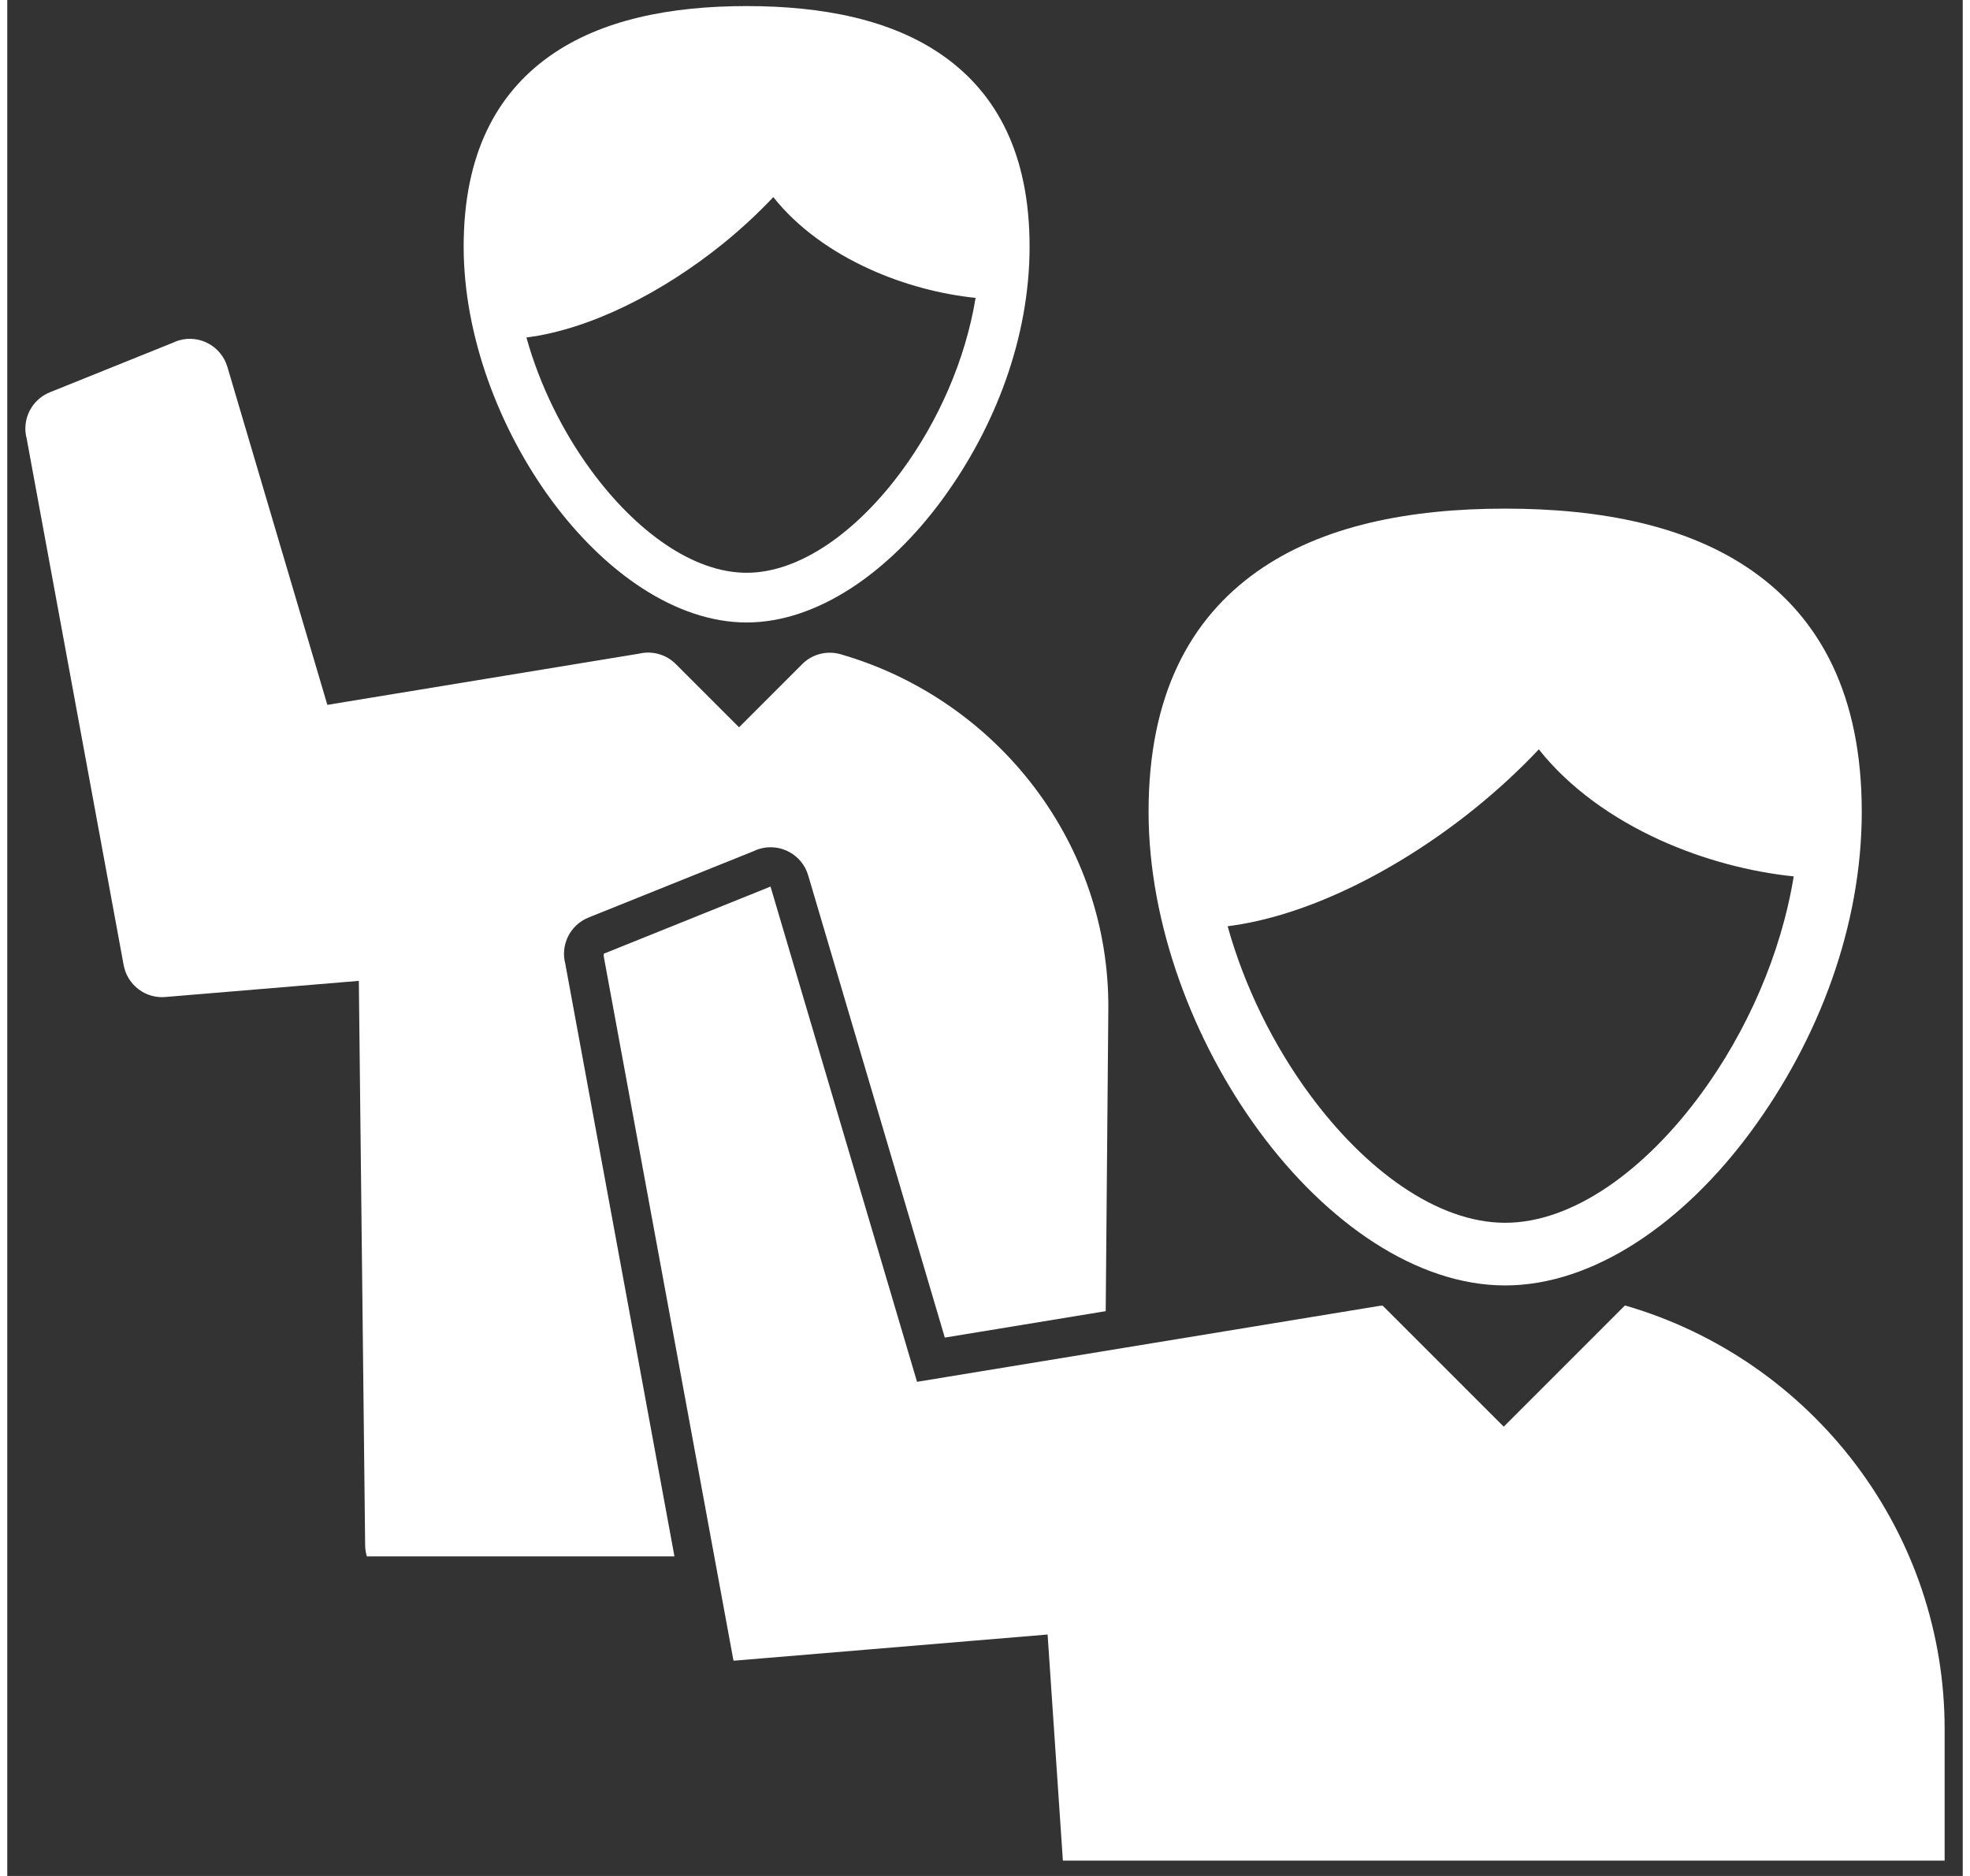
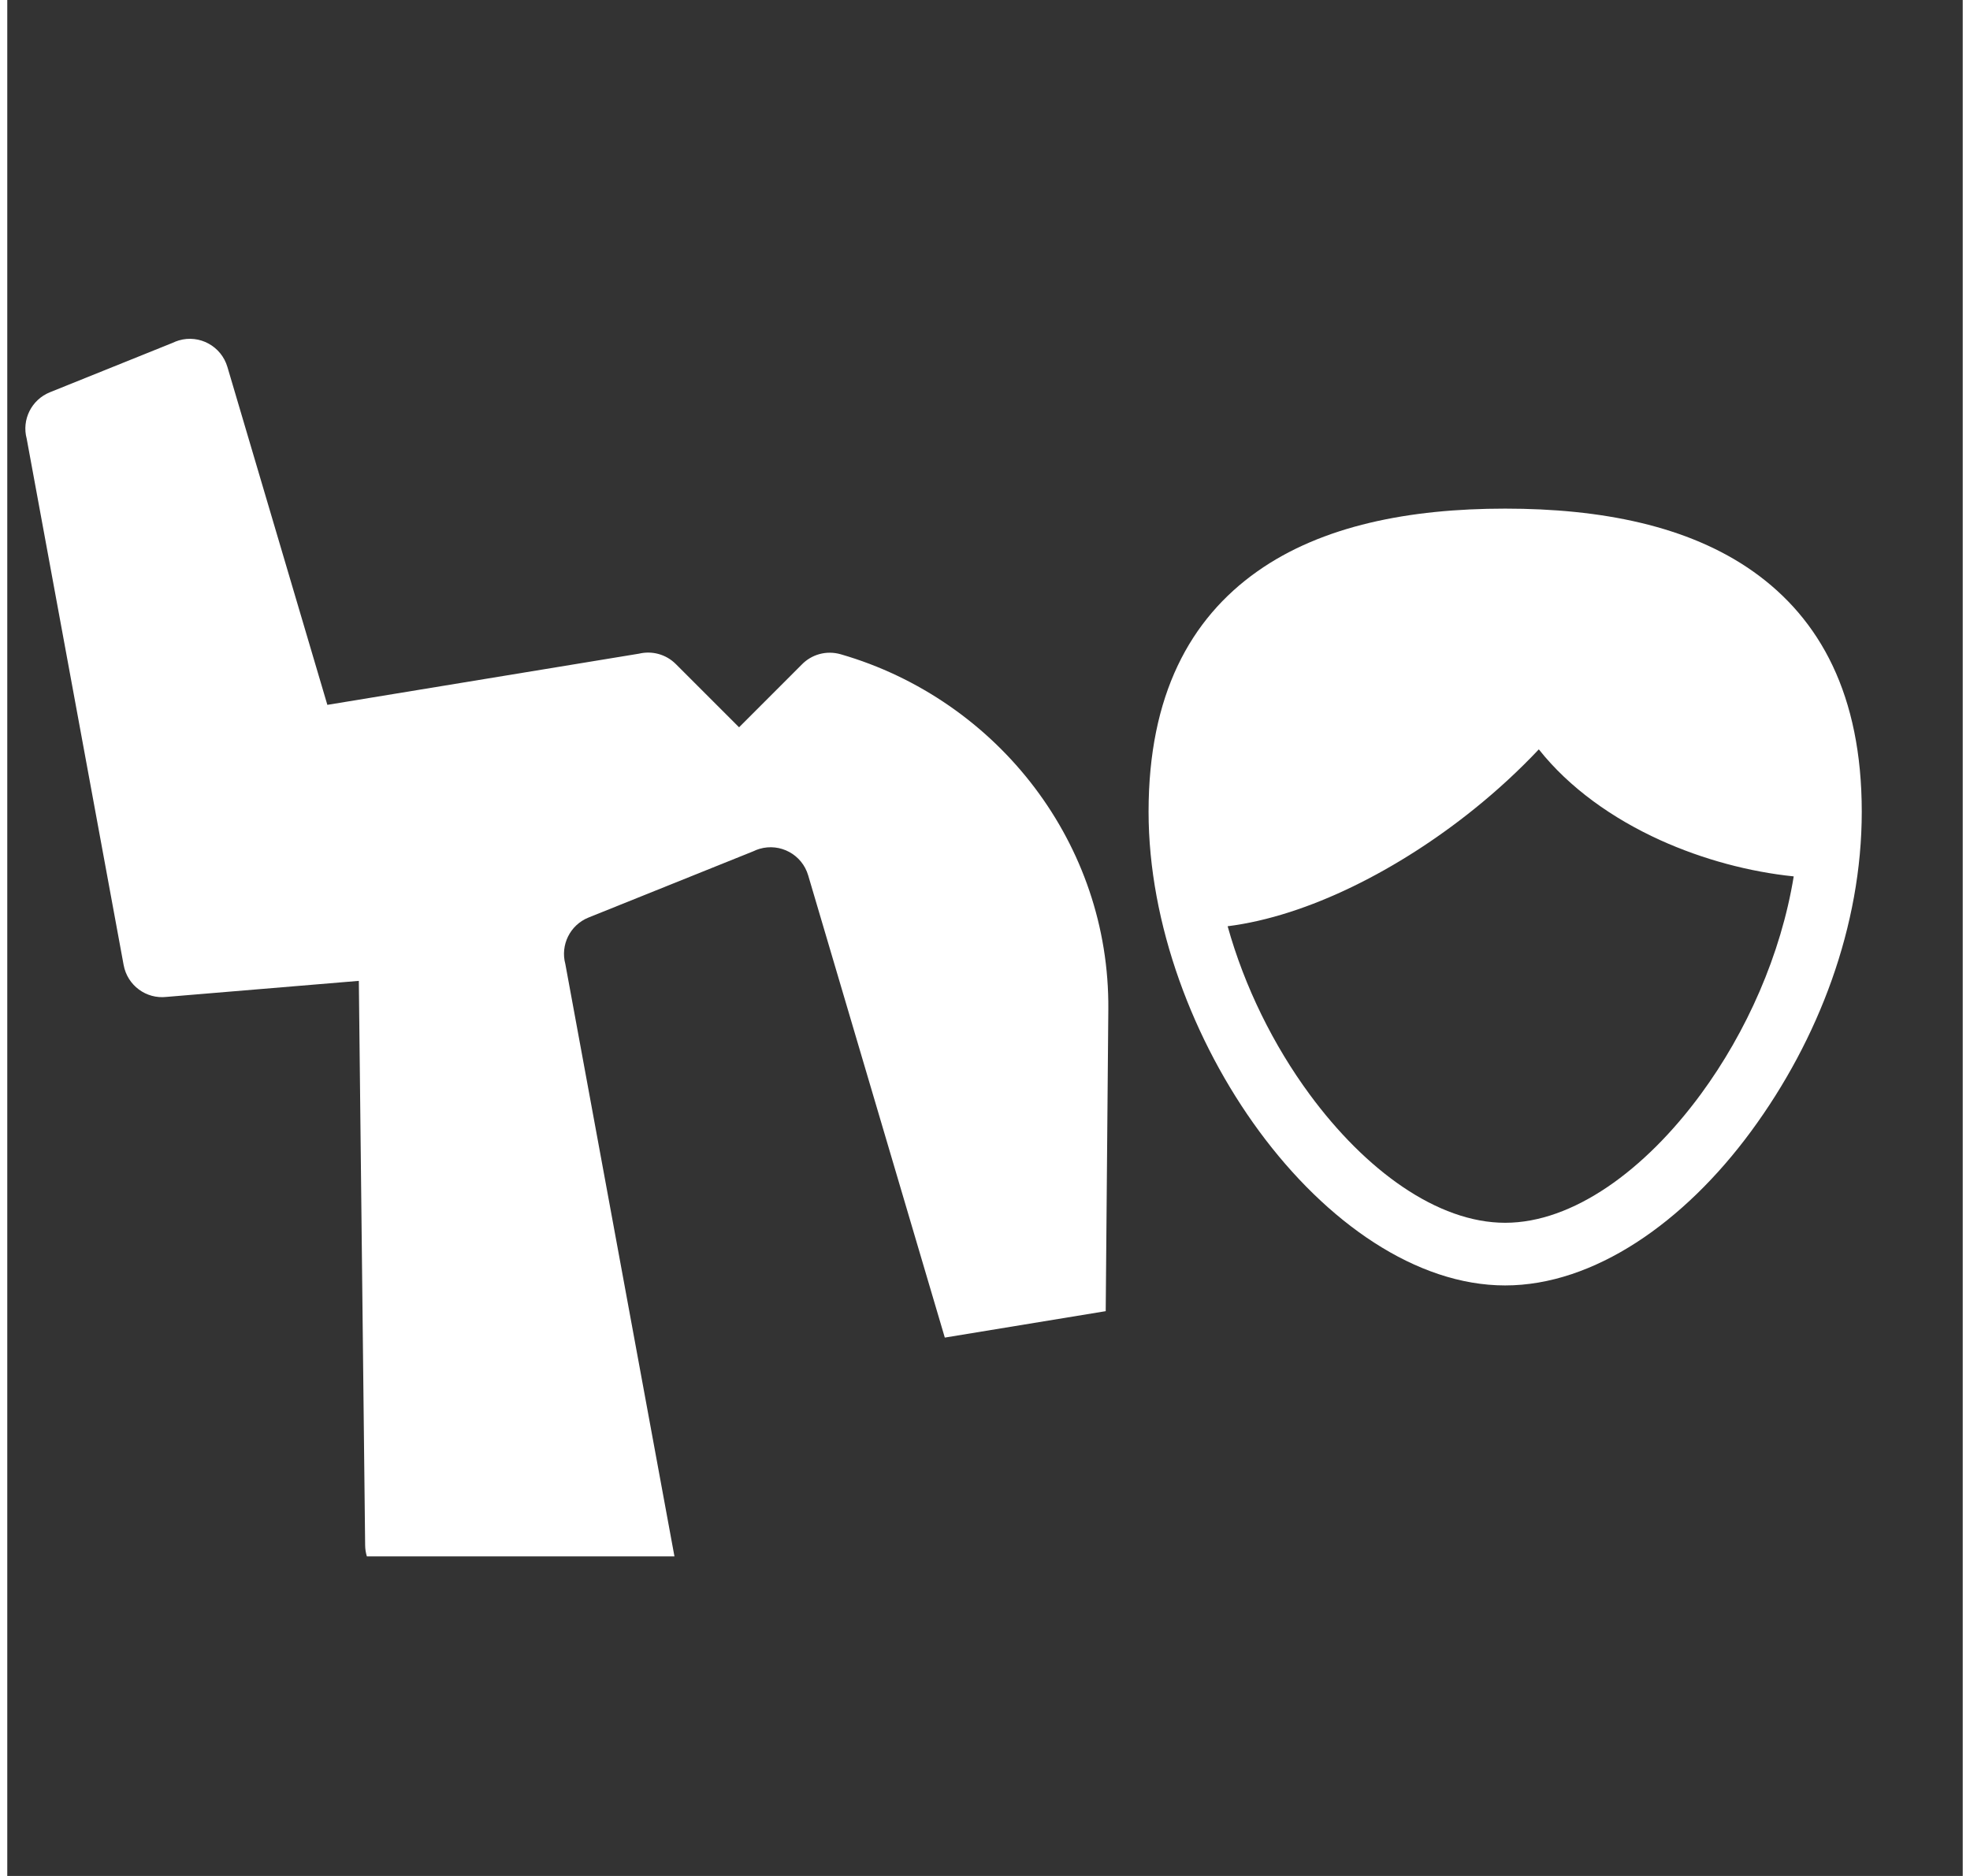
<svg xmlns="http://www.w3.org/2000/svg" width="63" height="60" viewBox="0 0 74 71" fill="none">
  <rect x="0" y="0" width="74" height="71" fill="#333333" stroke="none" />
-   <path fill-rule="evenodd" clip-rule="evenodd" d="M28.883 33.552C28.851 33.565 28.819 33.58 28.787 33.593L22.576 36.094C22.567 36.132 22.571 36.188 22.576 36.217L27.481 62.846C27.495 62.851 27.513 62.852 27.524 62.851L39.369 61.862L39.947 70.418L73.315 70.418V65.44C73.315 61.815 72.137 58.326 69.956 55.433C67.775 52.541 64.704 50.414 61.221 49.409C61.213 49.414 61.205 49.421 61.2 49.425L56.63 53.996L52.054 49.42C52.018 49.413 51.959 49.419 51.928 49.424L34.428 52.298L28.883 33.552Z" fill="white" />
  <path d="M41.568 49.624L41.667 38.205C41.694 35.065 40.651 32.161 38.889 29.824C37.081 27.425 34.504 25.618 31.542 24.763C30.994 24.605 30.431 24.771 30.062 25.156L27.693 27.526L25.3 25.133C24.921 24.754 24.389 24.623 23.904 24.74L12.113 26.677L8.331 13.889C8.099 13.104 7.277 12.652 6.492 12.884C6.411 12.909 6.333 12.939 6.259 12.975L1.616 14.845C0.912 15.129 0.542 15.888 0.735 16.603L4.404 36.524C4.546 37.296 5.258 37.819 6.027 37.73L13.304 37.123L13.543 58.48C13.544 58.627 13.567 58.77 13.608 58.904H25.248L21.119 36.486C20.926 35.771 21.293 35.009 21.997 34.726L28.234 32.218C28.307 32.182 28.385 32.151 28.466 32.127C29.252 31.895 30.076 32.343 30.308 33.128L35.479 50.624C37.509 50.291 39.538 49.958 41.568 49.624Z" fill="white" />
  <path fill-rule="evenodd" clip-rule="evenodd" d="M46.182 35.056C49.224 34.672 52.672 32.908 55.525 30.608C56.397 29.905 57.217 29.148 57.958 28.361C59.118 29.825 60.754 30.98 62.55 31.796C64.171 32.531 65.937 32.998 67.604 33.169C67.122 36.126 65.82 39.058 64.087 41.414C61.967 44.298 59.244 46.279 56.684 46.279C54.125 46.279 51.401 44.298 49.281 41.414C47.919 39.562 46.823 37.353 46.182 35.056ZM70.179 30.722C70.179 26.308 68.608 23.426 66.069 21.629C63.612 19.891 60.304 19.25 56.684 19.25C53.065 19.25 49.757 19.891 47.3 21.629C44.76 23.426 43.19 26.308 43.19 30.722C43.19 34.973 44.888 39.431 47.374 42.812C49.918 46.272 53.327 48.65 56.684 48.65C60.041 48.65 63.451 46.272 65.995 42.812C68.551 39.336 70.179 35.047 70.179 30.722Z" fill="white" />
-   <path fill-rule="evenodd" clip-rule="evenodd" d="M19.646 12.773C22.06 12.467 24.796 11.068 27.06 9.243C27.751 8.685 28.402 8.085 28.989 7.46C29.91 8.621 31.208 9.538 32.634 10.185C33.92 10.769 35.321 11.139 36.644 11.274C36.261 13.621 35.228 15.947 33.853 17.817C32.171 20.105 30.01 21.678 27.979 21.678C25.948 21.678 23.788 20.105 22.105 17.817C21.024 16.347 20.155 14.595 19.646 12.773ZM38.687 9.333C38.687 5.831 37.441 3.544 35.426 2.118C33.476 0.739 30.851 0.23 27.979 0.23C25.107 0.23 22.482 0.739 20.533 2.118C18.518 3.544 17.271 5.831 17.271 9.333C17.271 12.706 18.619 16.243 20.592 18.927C22.61 21.672 25.315 23.559 27.979 23.559C30.643 23.559 33.348 21.672 35.367 18.927C37.395 16.168 38.687 12.765 38.687 9.333Z" fill="white" />
</svg>